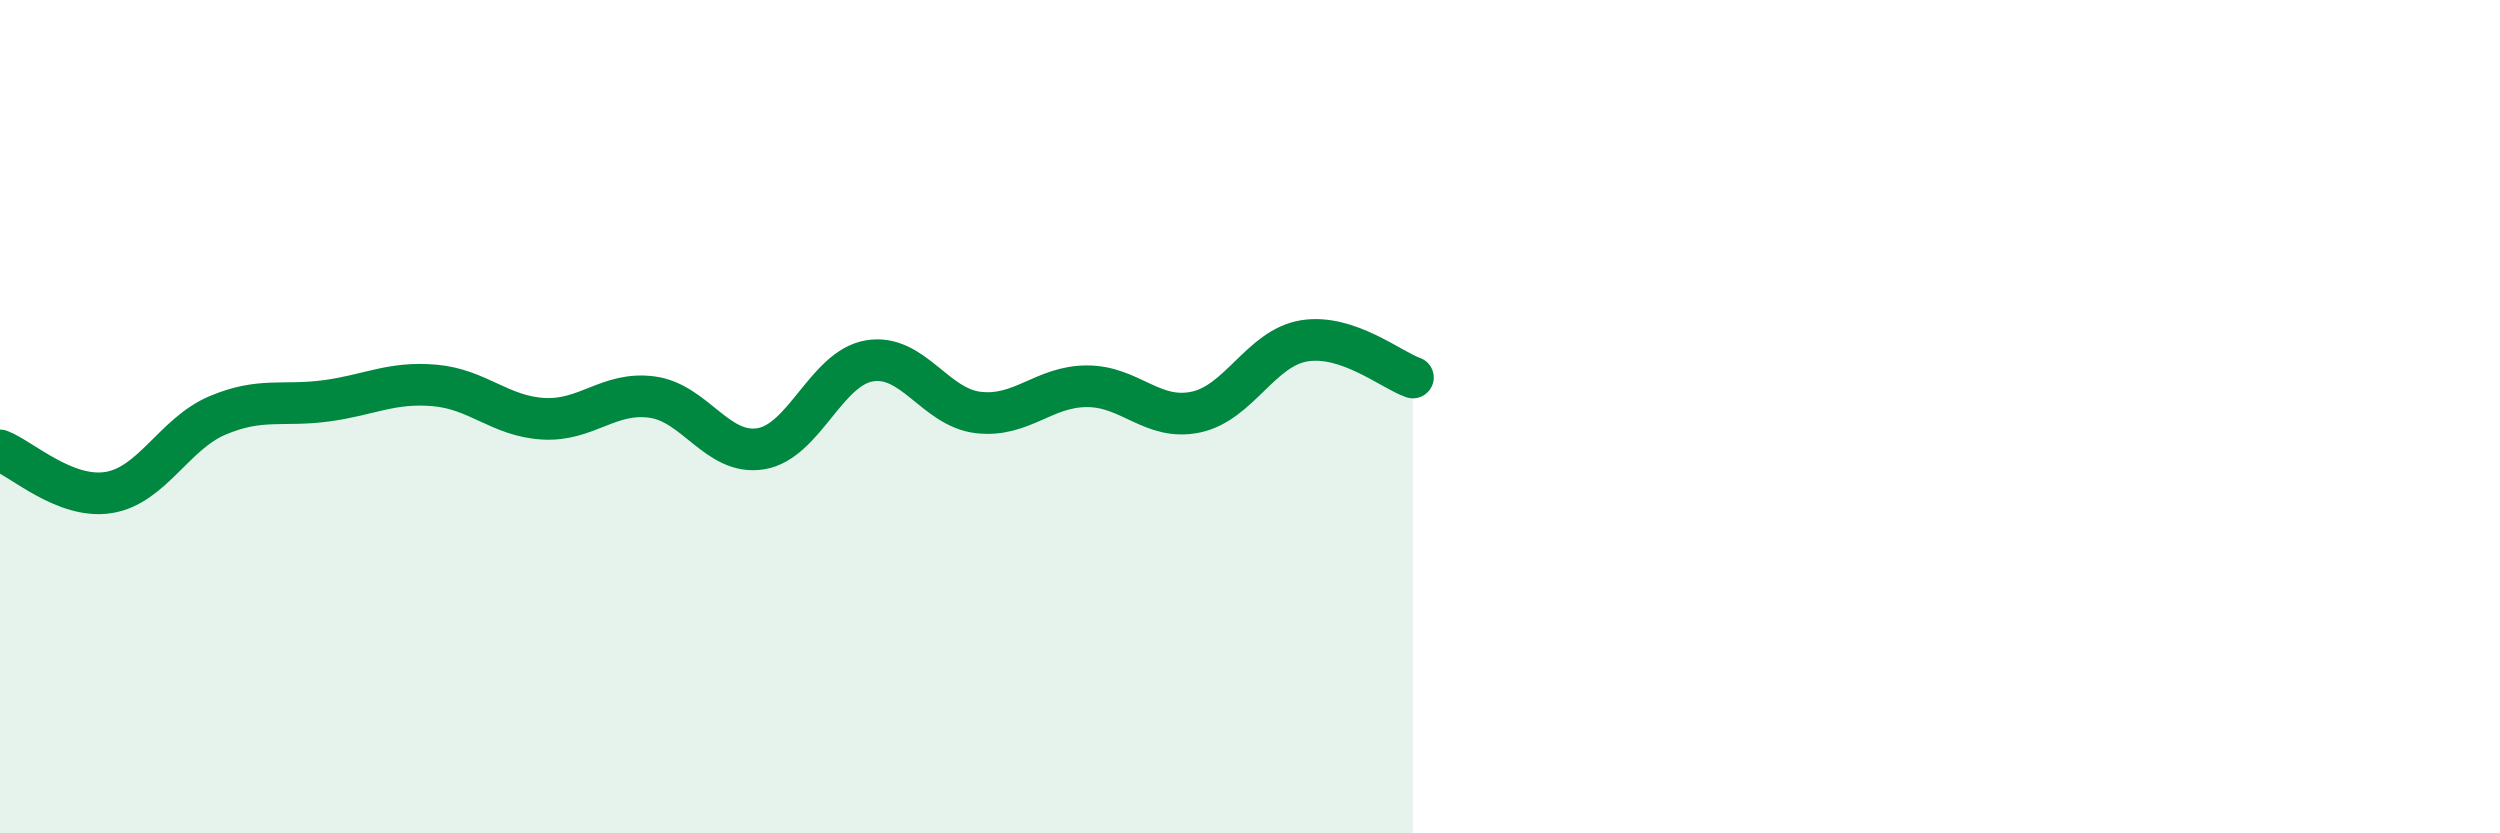
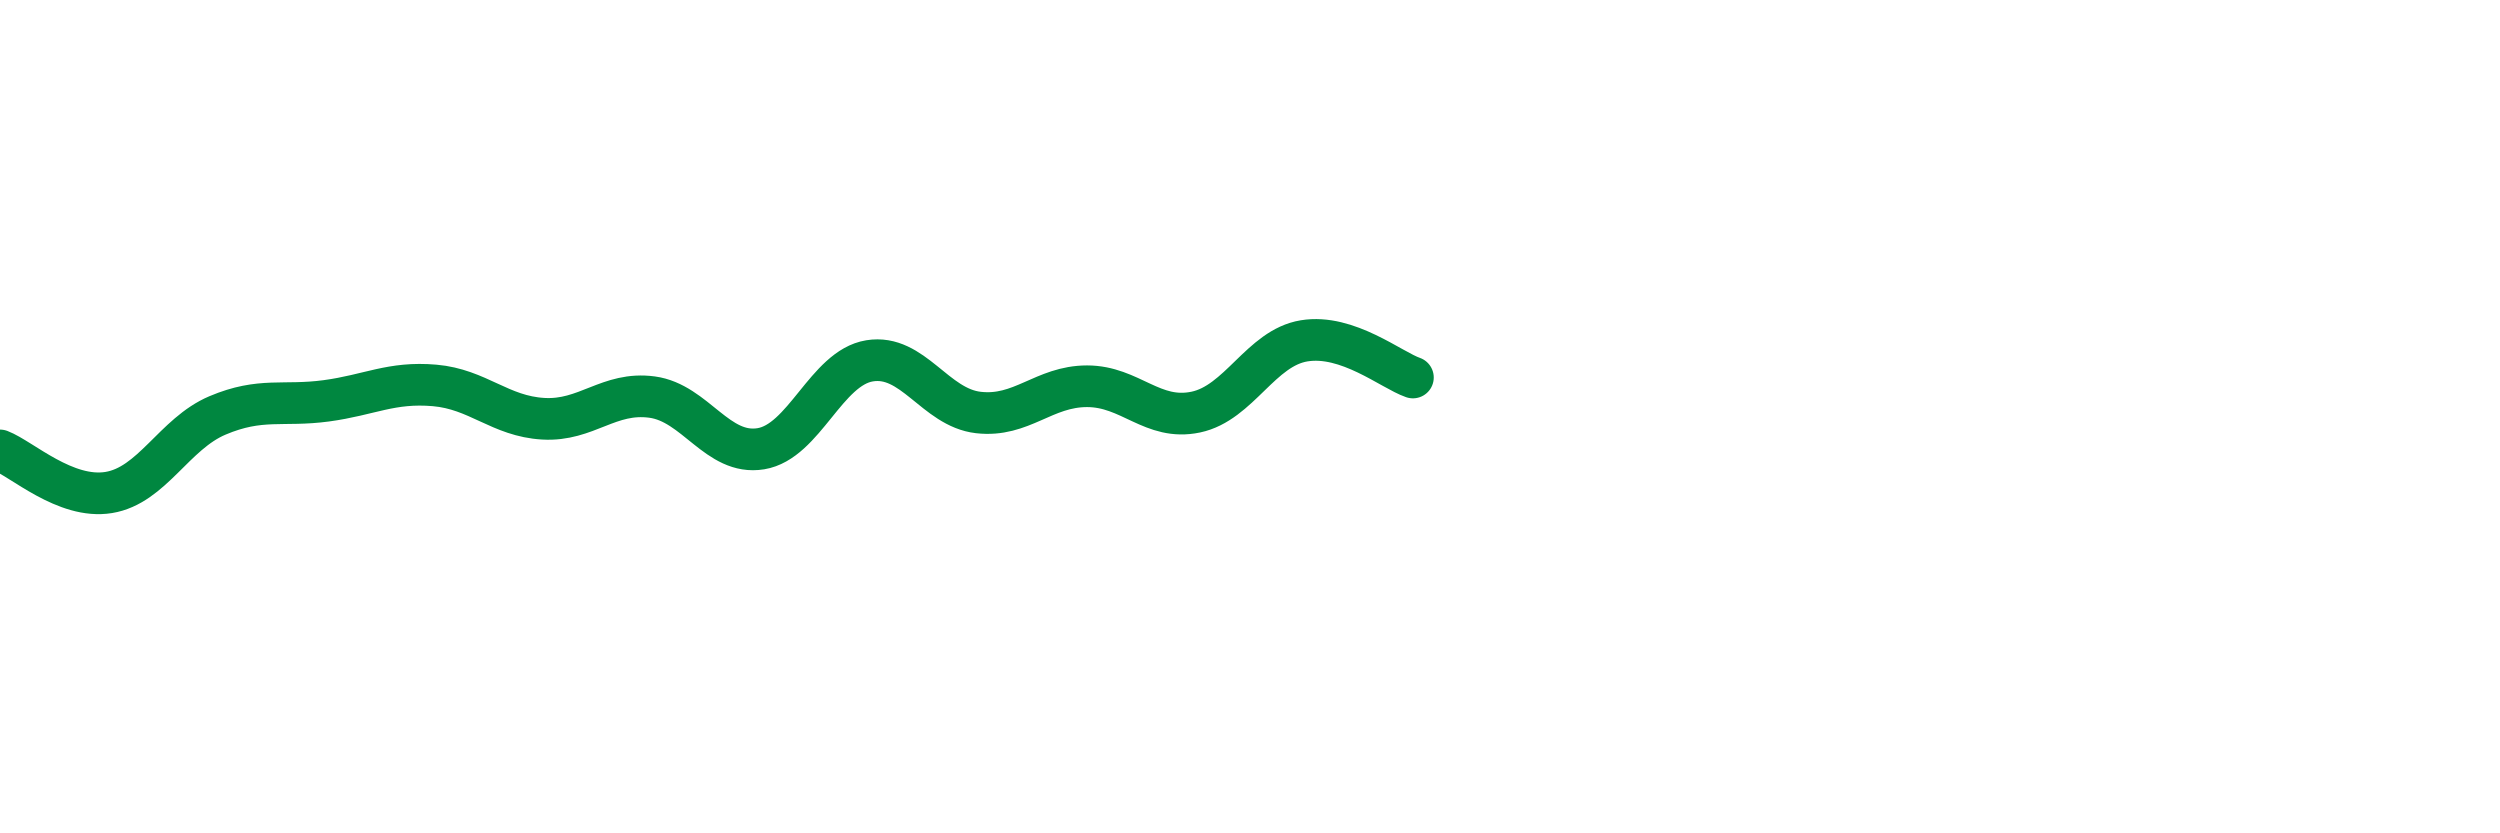
<svg xmlns="http://www.w3.org/2000/svg" width="60" height="20" viewBox="0 0 60 20">
-   <path d="M 0,10.81 C 0.52,11.01 1.57,11.99 2.61,11.82 C 3.65,11.65 4.18,10.41 5.22,9.97 C 6.26,9.53 6.79,9.76 7.83,9.62 C 8.87,9.48 9.39,9.16 10.43,9.25 C 11.47,9.34 12,9.99 13.04,10.05 C 14.08,10.11 14.61,9.39 15.65,9.53 C 16.69,9.67 17.22,10.94 18.26,10.77 C 19.3,10.6 19.83,8.83 20.87,8.66 C 21.91,8.49 22.44,9.78 23.48,9.9 C 24.52,10.02 25.05,9.27 26.09,9.27 C 27.13,9.27 27.66,10.11 28.7,9.89 C 29.74,9.67 30.26,8.35 31.3,8.18 C 32.34,8.01 33.39,8.88 33.91,9.06L33.91 20L0 20Z" fill="#008740" opacity="0.1" stroke-linecap="round" stroke-linejoin="round" />
  <path d="M 0,10.81 C 0.52,11.01 1.57,11.99 2.61,11.82 C 3.65,11.65 4.18,10.41 5.22,9.97 C 6.26,9.53 6.79,9.76 7.83,9.62 C 8.87,9.48 9.39,9.16 10.43,9.25 C 11.47,9.34 12,9.99 13.04,10.05 C 14.08,10.11 14.61,9.39 15.65,9.53 C 16.69,9.67 17.22,10.94 18.26,10.77 C 19.3,10.6 19.83,8.83 20.87,8.66 C 21.91,8.49 22.44,9.78 23.48,9.9 C 24.52,10.02 25.05,9.27 26.09,9.27 C 27.13,9.27 27.66,10.11 28.7,9.89 C 29.74,9.67 30.26,8.35 31.3,8.18 C 32.34,8.01 33.39,8.88 33.91,9.06" stroke="#008740" stroke-width="1" fill="none" stroke-linecap="round" stroke-linejoin="round" />
</svg>